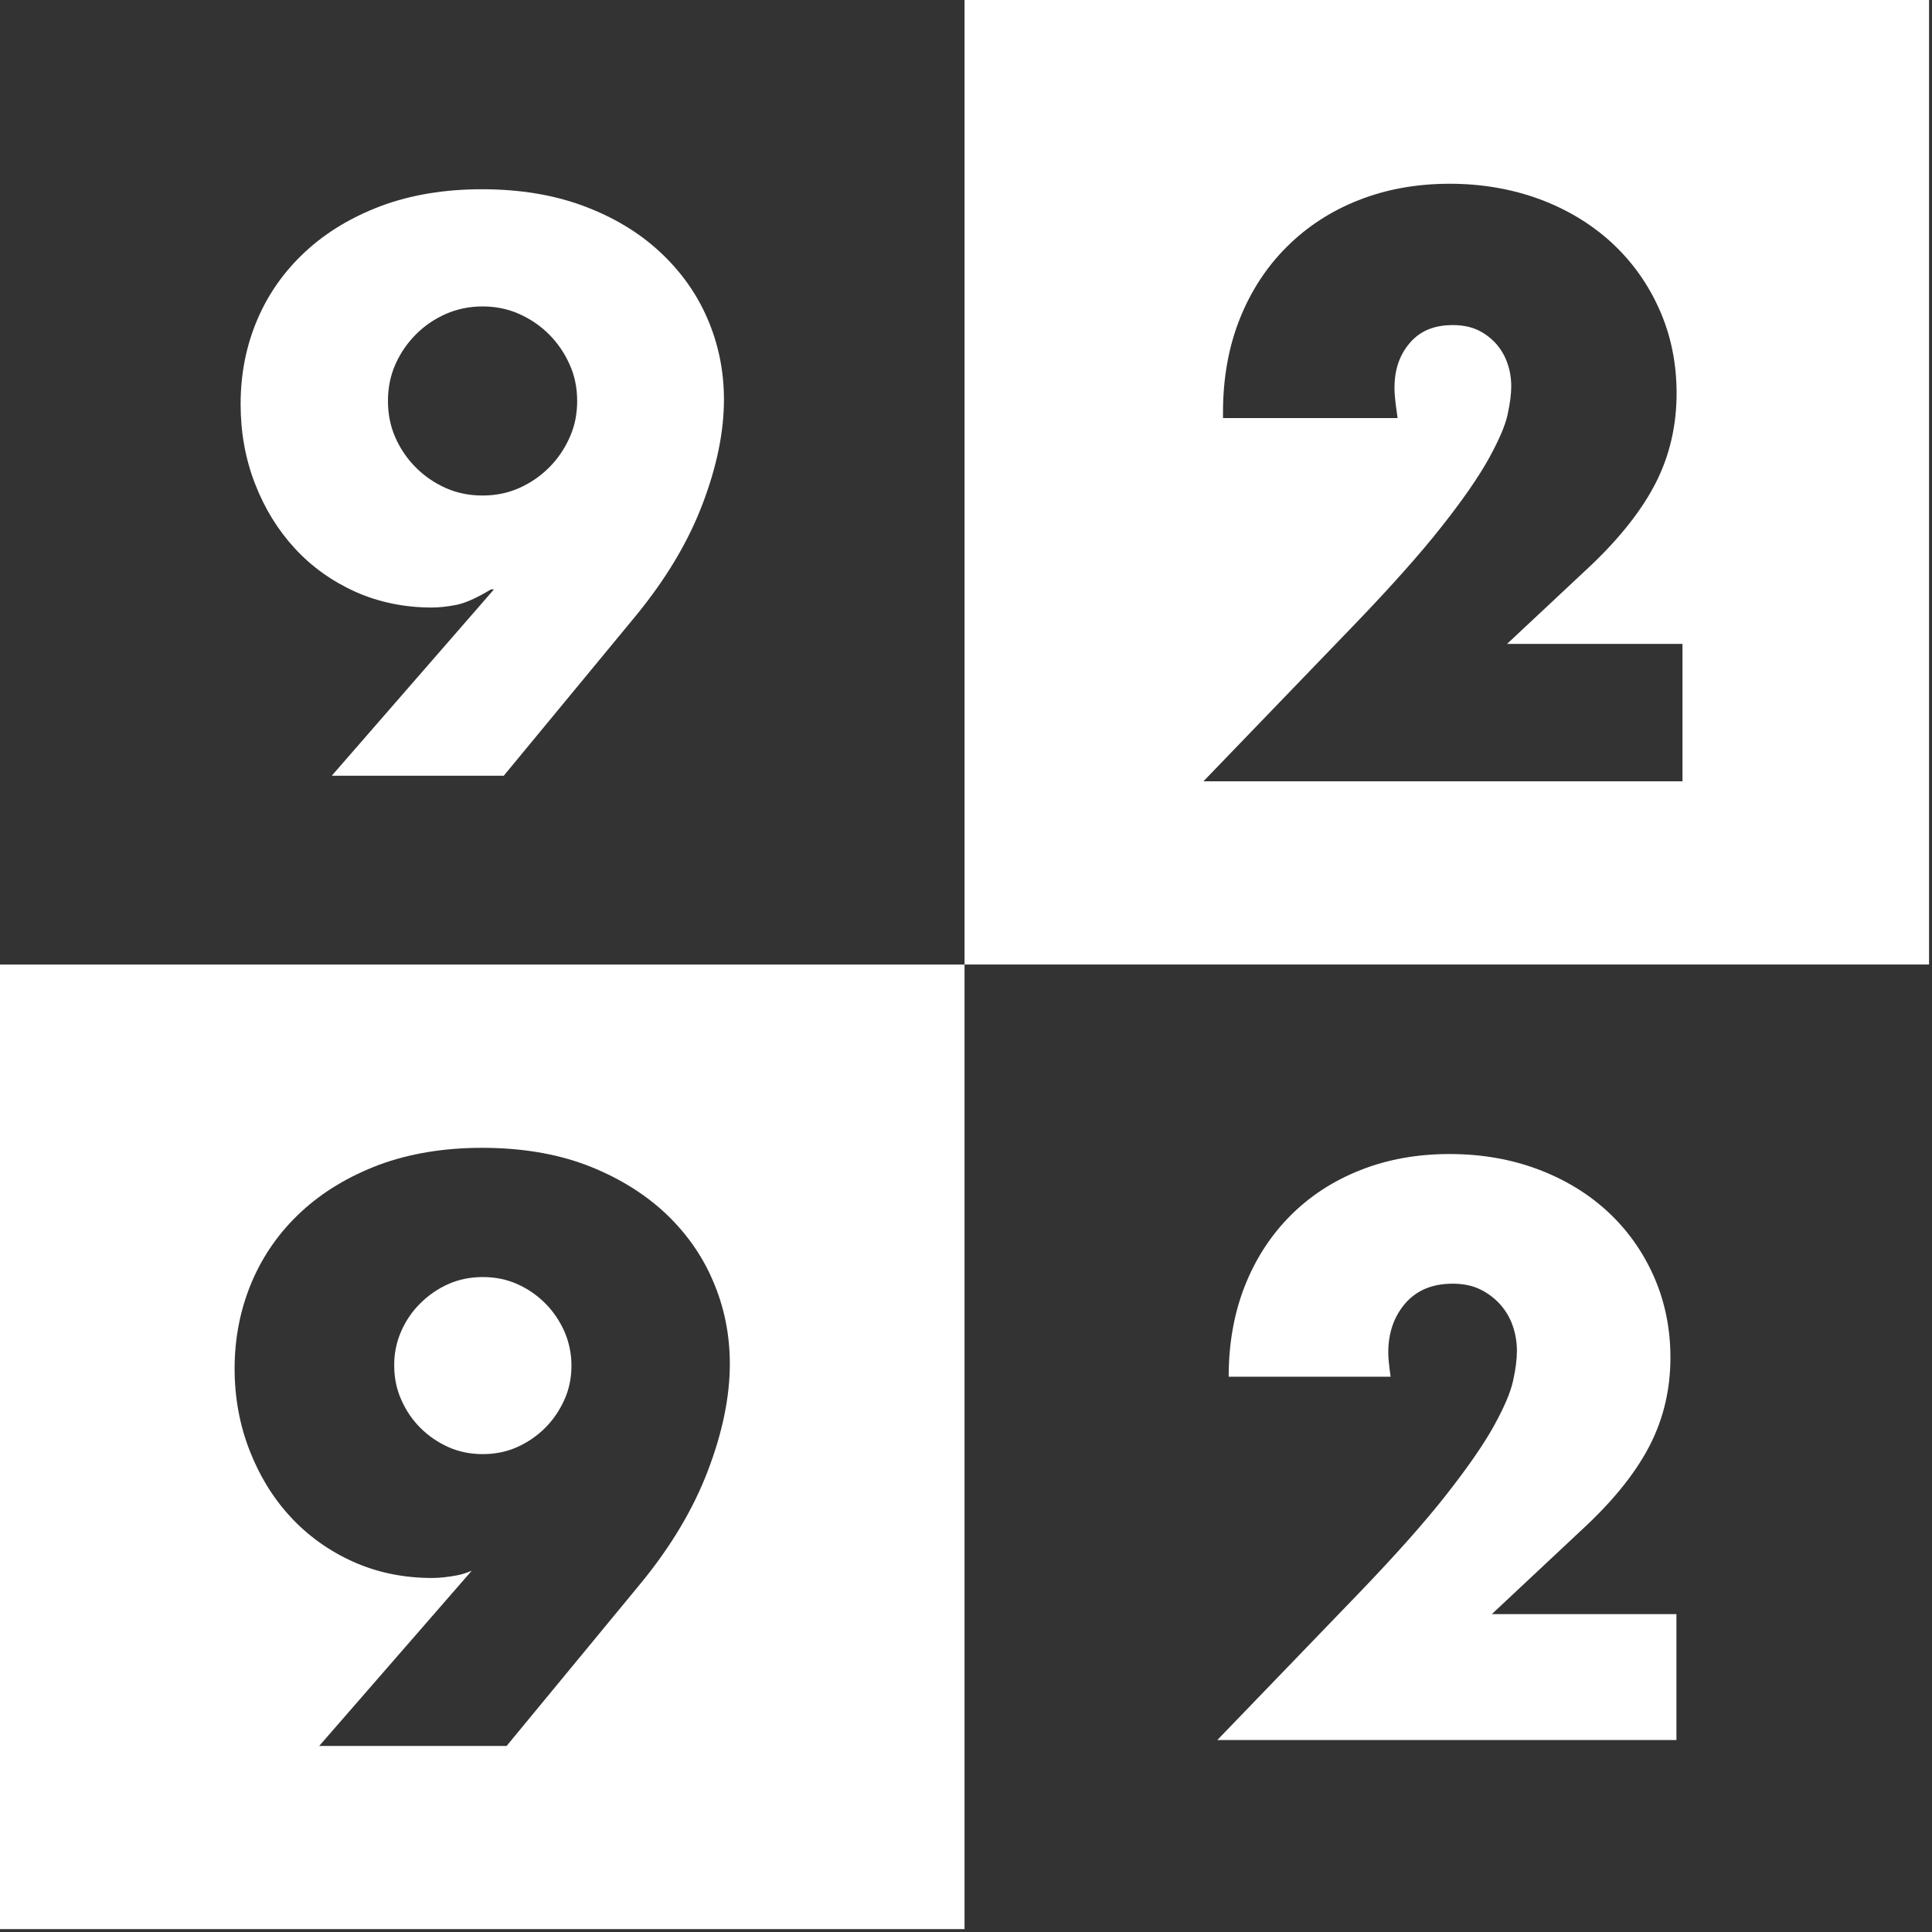
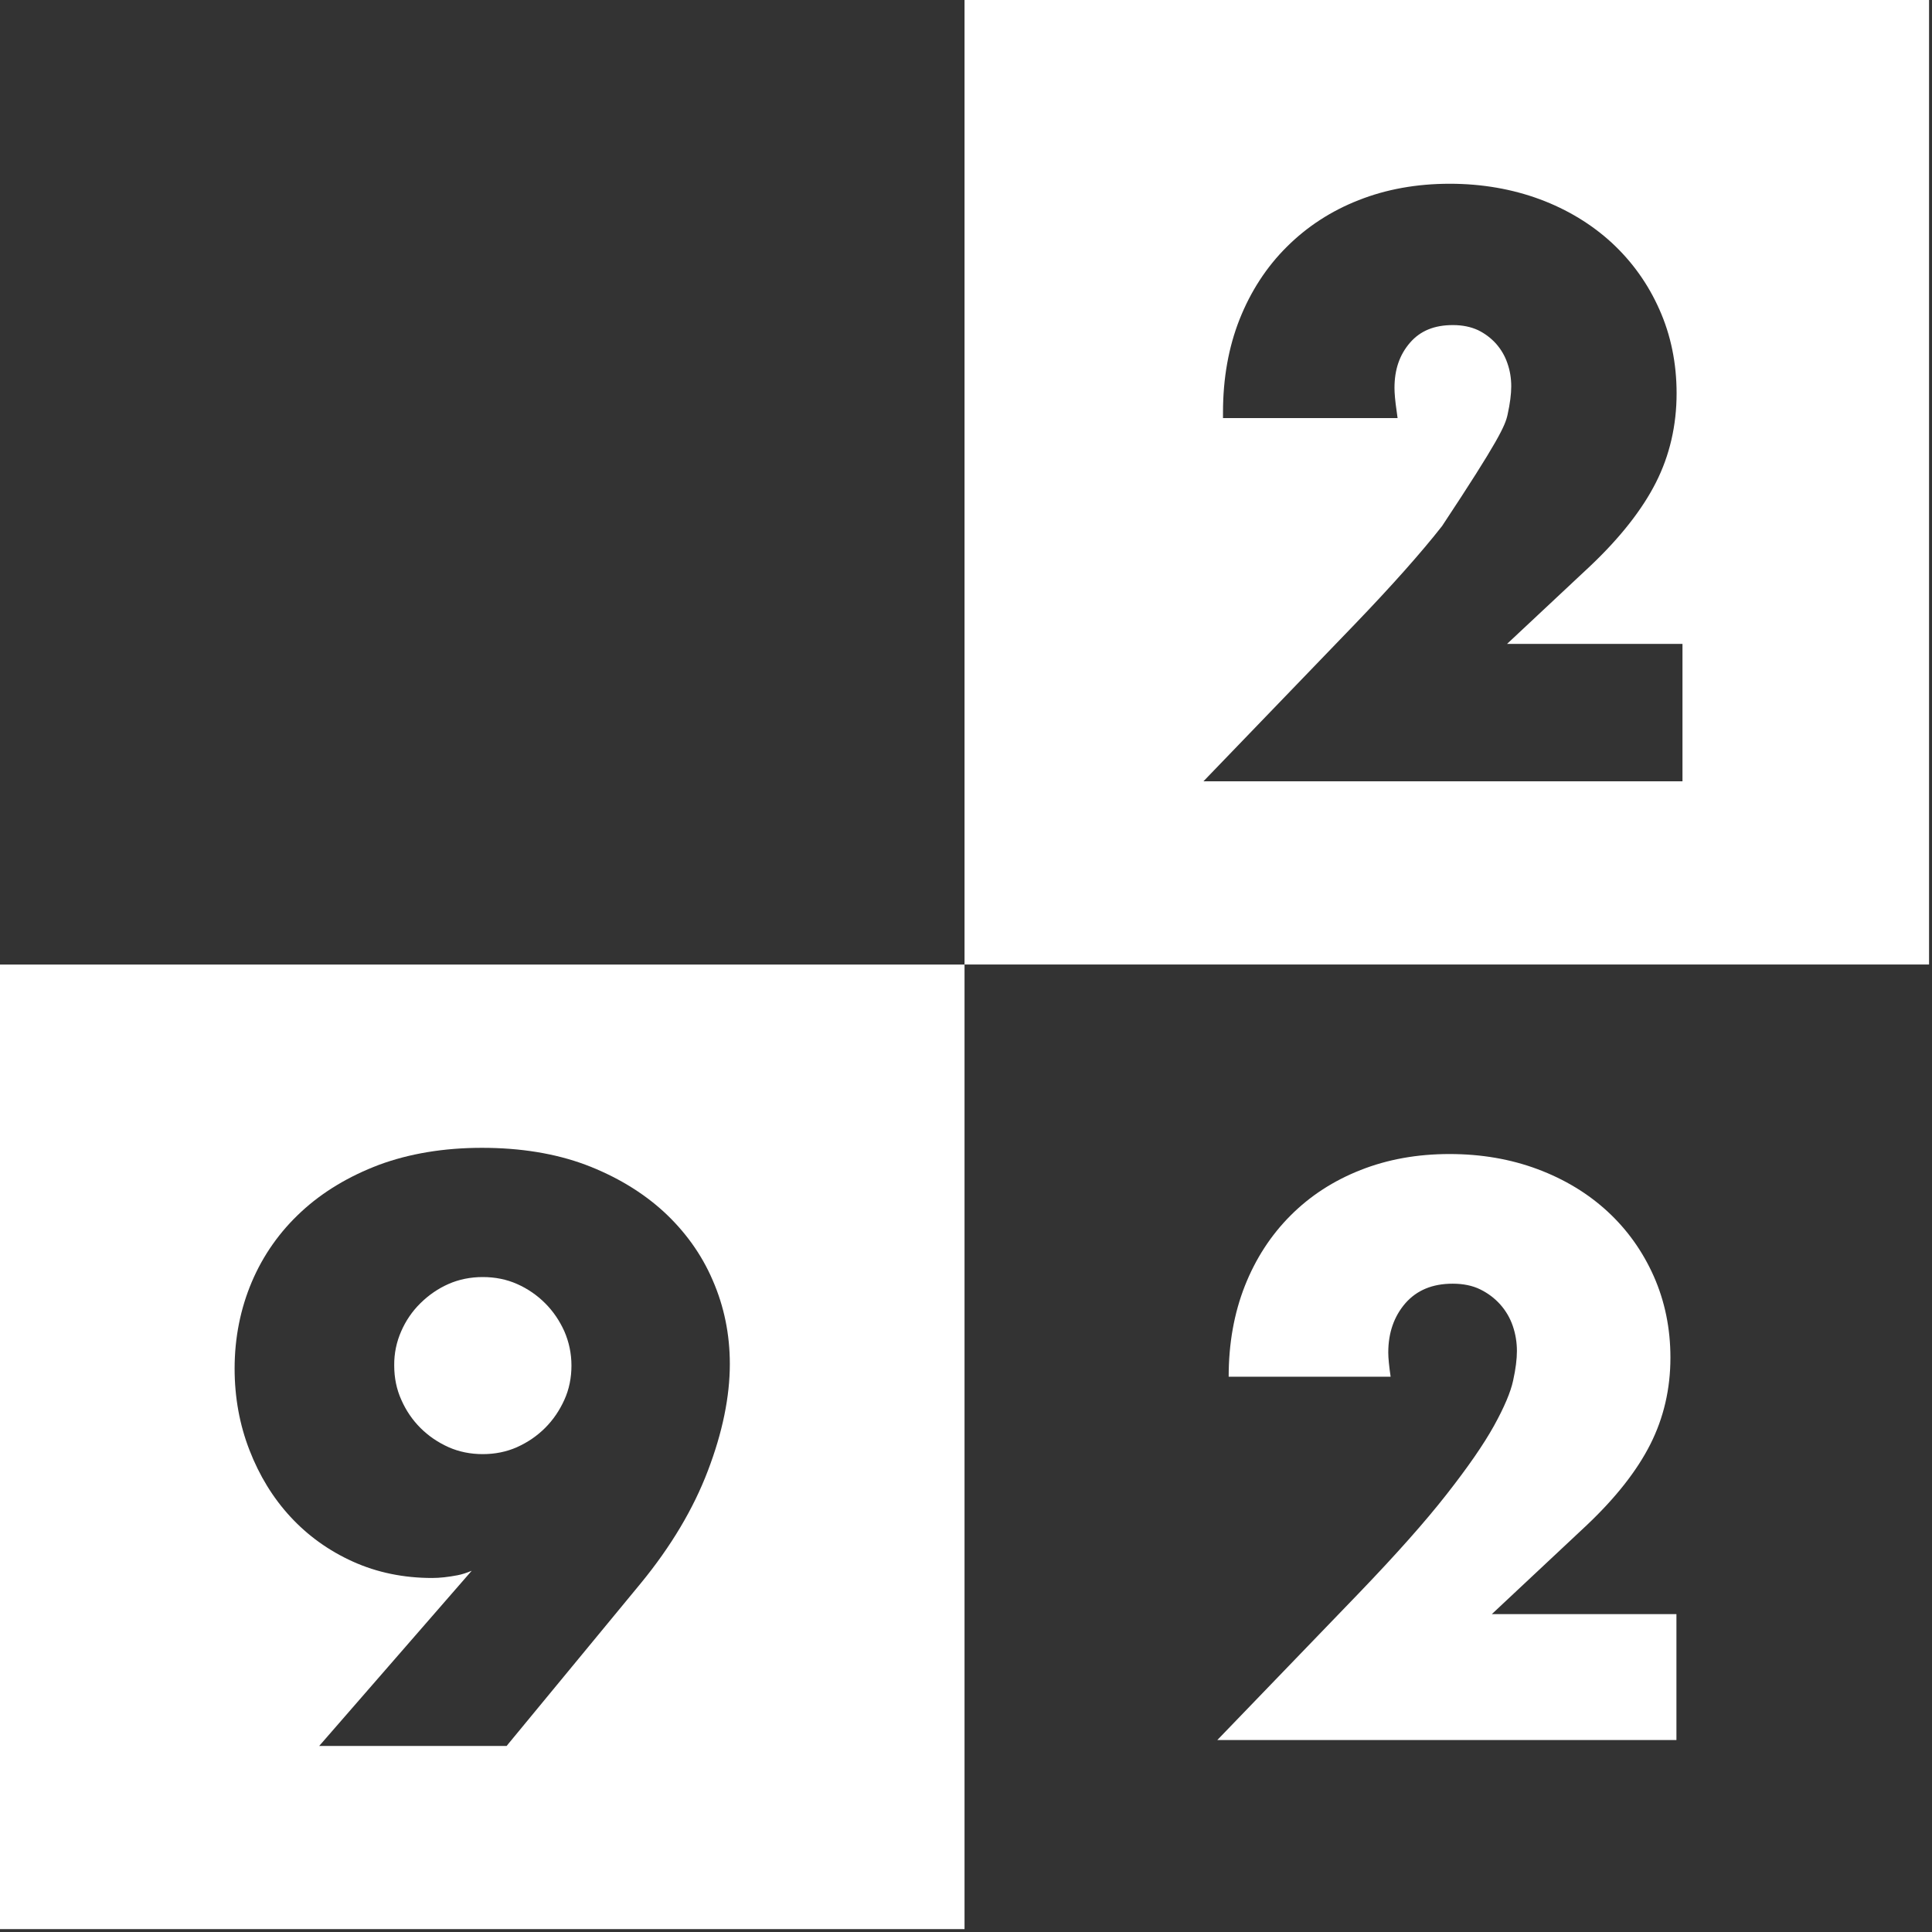
<svg xmlns="http://www.w3.org/2000/svg" width="46" height="46" viewBox="0 0 46 46" fill="none">
  <rect x="0" y="0" width="46" height="46" fill="#333333" stroke="none" />
  <path d="M39.918 41.429H28.984L32.353 37.934C33.243 37.008 33.938 36.225 34.441 35.582C34.945 34.939 35.322 34.396 35.569 33.951C35.815 33.506 35.968 33.146 36.027 32.87C36.088 32.593 36.117 32.36 36.117 32.168C36.117 31.963 36.085 31.765 36.02 31.574C35.955 31.382 35.854 31.21 35.721 31.06C35.588 30.911 35.429 30.791 35.244 30.7C35.059 30.609 34.838 30.564 34.587 30.564C34.107 30.564 33.733 30.719 33.46 31.031C33.191 31.343 33.054 31.733 33.054 32.204C33.054 32.337 33.074 32.529 33.11 32.779H29.254C29.254 31.986 29.384 31.265 29.64 30.615C29.897 29.966 30.261 29.407 30.729 28.939C31.196 28.471 31.752 28.111 32.395 27.858C33.038 27.604 33.743 27.477 34.513 27.477C35.27 27.477 35.968 27.598 36.611 27.838C37.254 28.079 37.81 28.416 38.278 28.848C38.745 29.28 39.112 29.794 39.376 30.388C39.639 30.982 39.772 31.629 39.772 32.324C39.772 33.068 39.612 33.757 39.294 34.387C38.976 35.017 38.469 35.663 37.771 36.322L35.52 38.431H39.915V41.429H39.918Z" fill="white" />
  <path fill-rule="evenodd" clip-rule="evenodd" d="M0 22.966H22.965V45.931H0V22.966ZM13.94 27.732C14.662 28.005 15.285 28.379 15.795 28.843C16.308 29.314 16.705 29.866 16.968 30.48C17.241 31.104 17.377 31.773 17.377 32.475C17.377 33.254 17.202 34.108 16.854 35.018C16.51 35.924 15.974 36.824 15.256 37.698L12.105 41.518L12.063 41.57H11.998H7.908H7.6L7.804 41.336L11.231 37.399C11.108 37.451 10.994 37.487 10.893 37.506C10.673 37.548 10.471 37.571 10.289 37.571C9.611 37.571 8.977 37.441 8.402 37.181C7.827 36.922 7.327 36.561 6.914 36.113C6.499 35.664 6.174 35.132 5.94 34.527C5.706 33.927 5.586 33.274 5.586 32.585C5.586 31.851 5.726 31.156 5.995 30.522C6.265 29.886 6.661 29.324 7.171 28.853C7.678 28.382 8.305 28.005 9.029 27.732C9.75 27.466 10.572 27.329 11.475 27.329C12.391 27.329 13.219 27.463 13.94 27.732ZM10.01 31.029C9.815 31.221 9.662 31.445 9.552 31.698C9.442 31.948 9.383 32.221 9.386 32.51C9.386 32.806 9.442 33.079 9.555 33.329C9.666 33.582 9.818 33.806 10.01 33.998C10.202 34.19 10.426 34.342 10.679 34.456C10.929 34.567 11.202 34.622 11.495 34.622C11.787 34.622 12.06 34.567 12.31 34.456C12.563 34.342 12.787 34.19 12.979 33.998C13.171 33.806 13.323 33.582 13.437 33.329C13.551 33.079 13.606 32.803 13.606 32.514C13.606 32.224 13.547 31.952 13.437 31.698C13.323 31.445 13.171 31.221 12.979 31.029C12.787 30.837 12.56 30.681 12.31 30.571C12.063 30.461 11.787 30.406 11.495 30.406C11.205 30.406 10.929 30.461 10.679 30.571C10.429 30.681 10.205 30.837 10.01 31.029Z" fill="white" />
-   <path fill-rule="evenodd" clip-rule="evenodd" d="M22.965 0H45.93V22.965H22.965V0ZM35.882 15.331H39.919H40.059V15.471V18.462V18.602H39.919H28.986H28.654L28.885 18.362L32.253 14.867C33.137 13.947 33.839 13.158 34.335 12.525C34.836 11.891 35.209 11.349 35.45 10.914C35.687 10.482 35.84 10.131 35.895 9.871C35.953 9.608 35.982 9.381 35.982 9.199C35.982 9.01 35.953 8.825 35.891 8.65C35.833 8.478 35.742 8.322 35.622 8.185C35.502 8.052 35.359 7.942 35.19 7.86C35.021 7.782 34.823 7.74 34.592 7.74C34.15 7.74 33.816 7.877 33.572 8.159C33.322 8.448 33.202 8.799 33.202 9.238C33.202 9.361 33.218 9.549 33.254 9.793L33.276 9.955H33.114H29.259H29.119V9.816C29.119 9.007 29.252 8.263 29.515 7.6C29.778 6.938 30.155 6.356 30.636 5.879C31.117 5.398 31.695 5.021 32.351 4.765C33.007 4.505 33.735 4.375 34.517 4.375C35.287 4.375 36.008 4.502 36.664 4.745C37.321 4.989 37.896 5.34 38.376 5.781C38.857 6.226 39.24 6.759 39.51 7.37C39.783 7.981 39.919 8.653 39.919 9.364C39.919 10.128 39.754 10.845 39.425 11.492C39.101 12.132 38.578 12.798 37.873 13.467L35.882 15.331Z" fill="white" />
-   <path d="M7.905 18.463L11.761 14.033H11.689C11.351 14.238 11.075 14.361 10.861 14.403C10.643 14.445 10.451 14.465 10.286 14.465C9.626 14.465 9.016 14.338 8.457 14.088C7.898 13.835 7.418 13.491 7.015 13.052C6.612 12.614 6.297 12.1 6.07 11.512C5.842 10.924 5.729 10.294 5.729 9.622C5.729 8.901 5.862 8.232 6.125 7.614C6.388 6.994 6.771 6.455 7.268 5.994C7.765 5.532 8.369 5.169 9.077 4.902C9.786 4.639 10.585 4.506 11.475 4.506C12.374 4.506 13.18 4.639 13.888 4.902C14.596 5.165 15.2 5.526 15.697 5.984C16.194 6.442 16.578 6.971 16.841 7.579C17.104 8.186 17.237 8.829 17.237 9.515C17.237 10.284 17.065 11.116 16.724 12.009C16.383 12.906 15.857 13.783 15.148 14.65L11.994 18.47H7.905V18.463ZM13.742 9.547C13.742 9.235 13.684 8.943 13.56 8.673C13.44 8.404 13.277 8.167 13.073 7.962C12.868 7.757 12.631 7.595 12.361 7.475C12.092 7.355 11.8 7.296 11.488 7.296C11.176 7.296 10.883 7.358 10.614 7.475C10.344 7.595 10.107 7.757 9.902 7.962C9.698 8.167 9.535 8.404 9.415 8.673C9.295 8.943 9.237 9.235 9.237 9.547C9.237 9.859 9.295 10.151 9.415 10.421C9.535 10.691 9.698 10.928 9.902 11.132C10.107 11.337 10.344 11.499 10.614 11.62C10.883 11.74 11.176 11.798 11.488 11.798C11.8 11.798 12.092 11.74 12.361 11.62C12.631 11.499 12.868 11.337 13.073 11.132C13.277 10.928 13.44 10.691 13.56 10.421C13.684 10.151 13.742 9.859 13.742 9.547Z" fill="white" />
+   <path fill-rule="evenodd" clip-rule="evenodd" d="M22.965 0H45.93V22.965H22.965V0ZM35.882 15.331H39.919H40.059V15.471V18.462V18.602H39.919H28.986H28.654L28.885 18.362L32.253 14.867C33.137 13.947 33.839 13.158 34.335 12.525C35.687 10.482 35.84 10.131 35.895 9.871C35.953 9.608 35.982 9.381 35.982 9.199C35.982 9.01 35.953 8.825 35.891 8.65C35.833 8.478 35.742 8.322 35.622 8.185C35.502 8.052 35.359 7.942 35.19 7.86C35.021 7.782 34.823 7.74 34.592 7.74C34.15 7.74 33.816 7.877 33.572 8.159C33.322 8.448 33.202 8.799 33.202 9.238C33.202 9.361 33.218 9.549 33.254 9.793L33.276 9.955H33.114H29.259H29.119V9.816C29.119 9.007 29.252 8.263 29.515 7.6C29.778 6.938 30.155 6.356 30.636 5.879C31.117 5.398 31.695 5.021 32.351 4.765C33.007 4.505 33.735 4.375 34.517 4.375C35.287 4.375 36.008 4.502 36.664 4.745C37.321 4.989 37.896 5.34 38.376 5.781C38.857 6.226 39.24 6.759 39.51 7.37C39.783 7.981 39.919 8.653 39.919 9.364C39.919 10.128 39.754 10.845 39.425 11.492C39.101 12.132 38.578 12.798 37.873 13.467L35.882 15.331Z" fill="white" />
</svg>